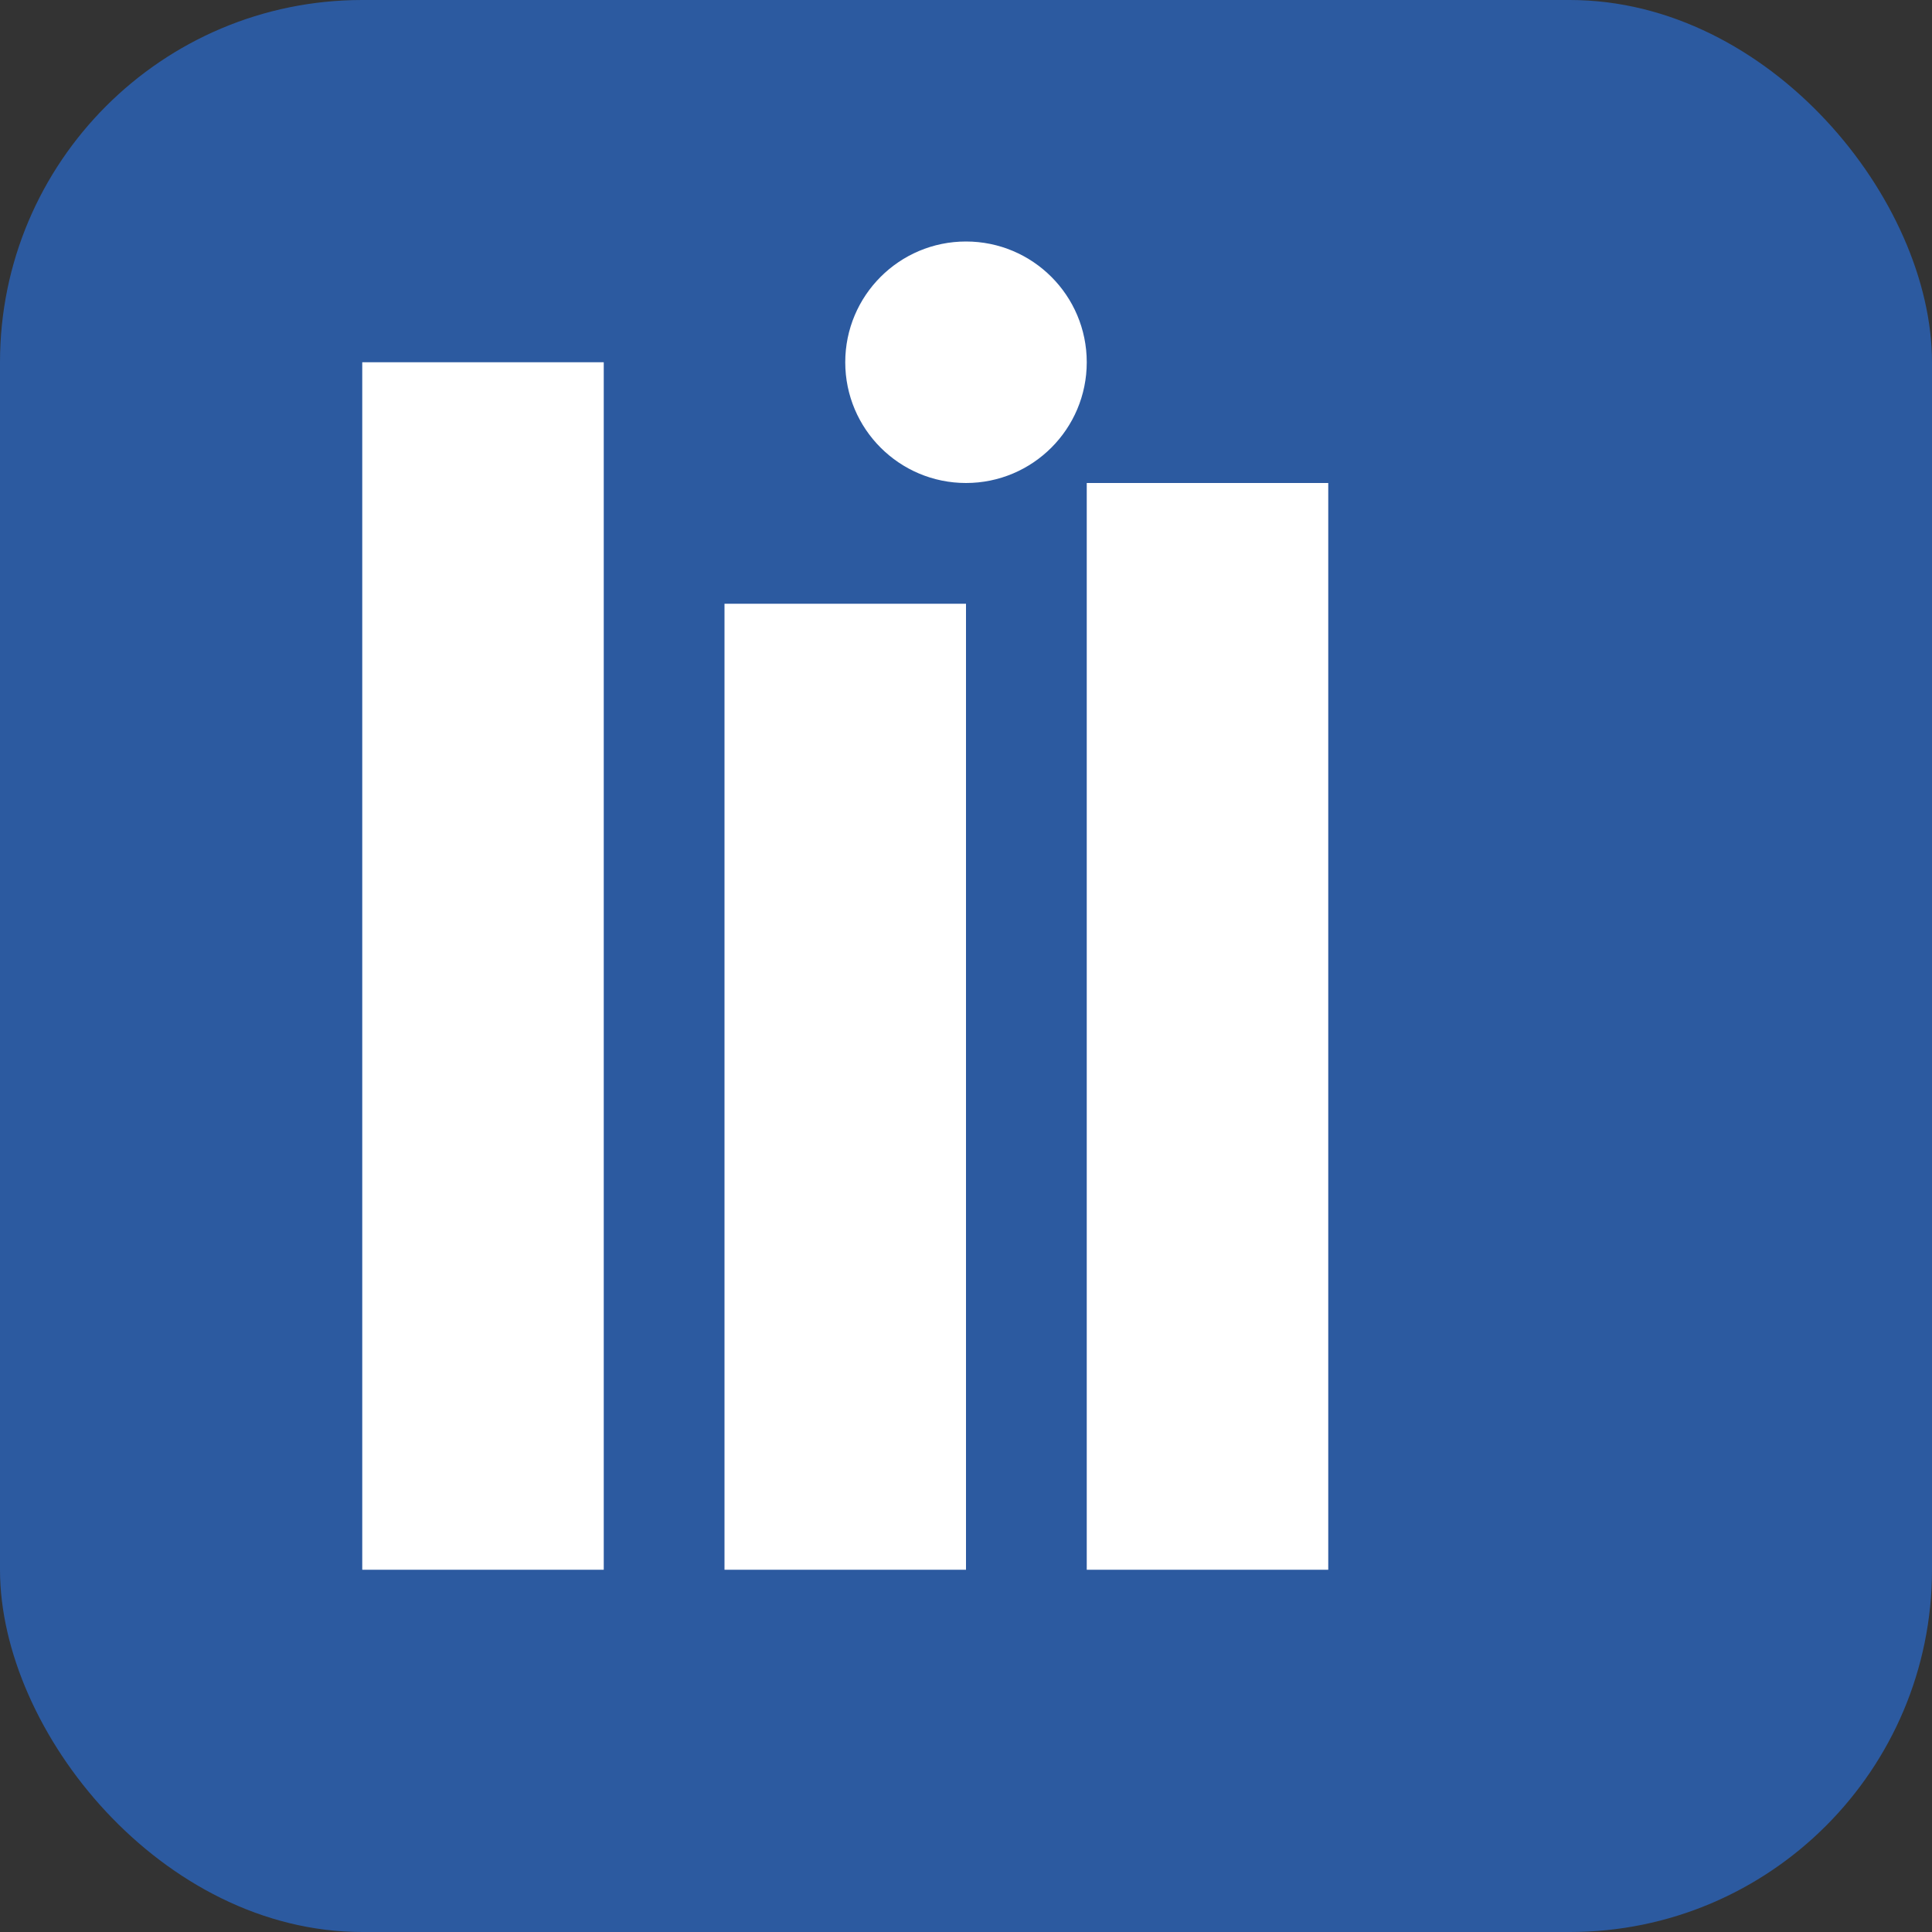
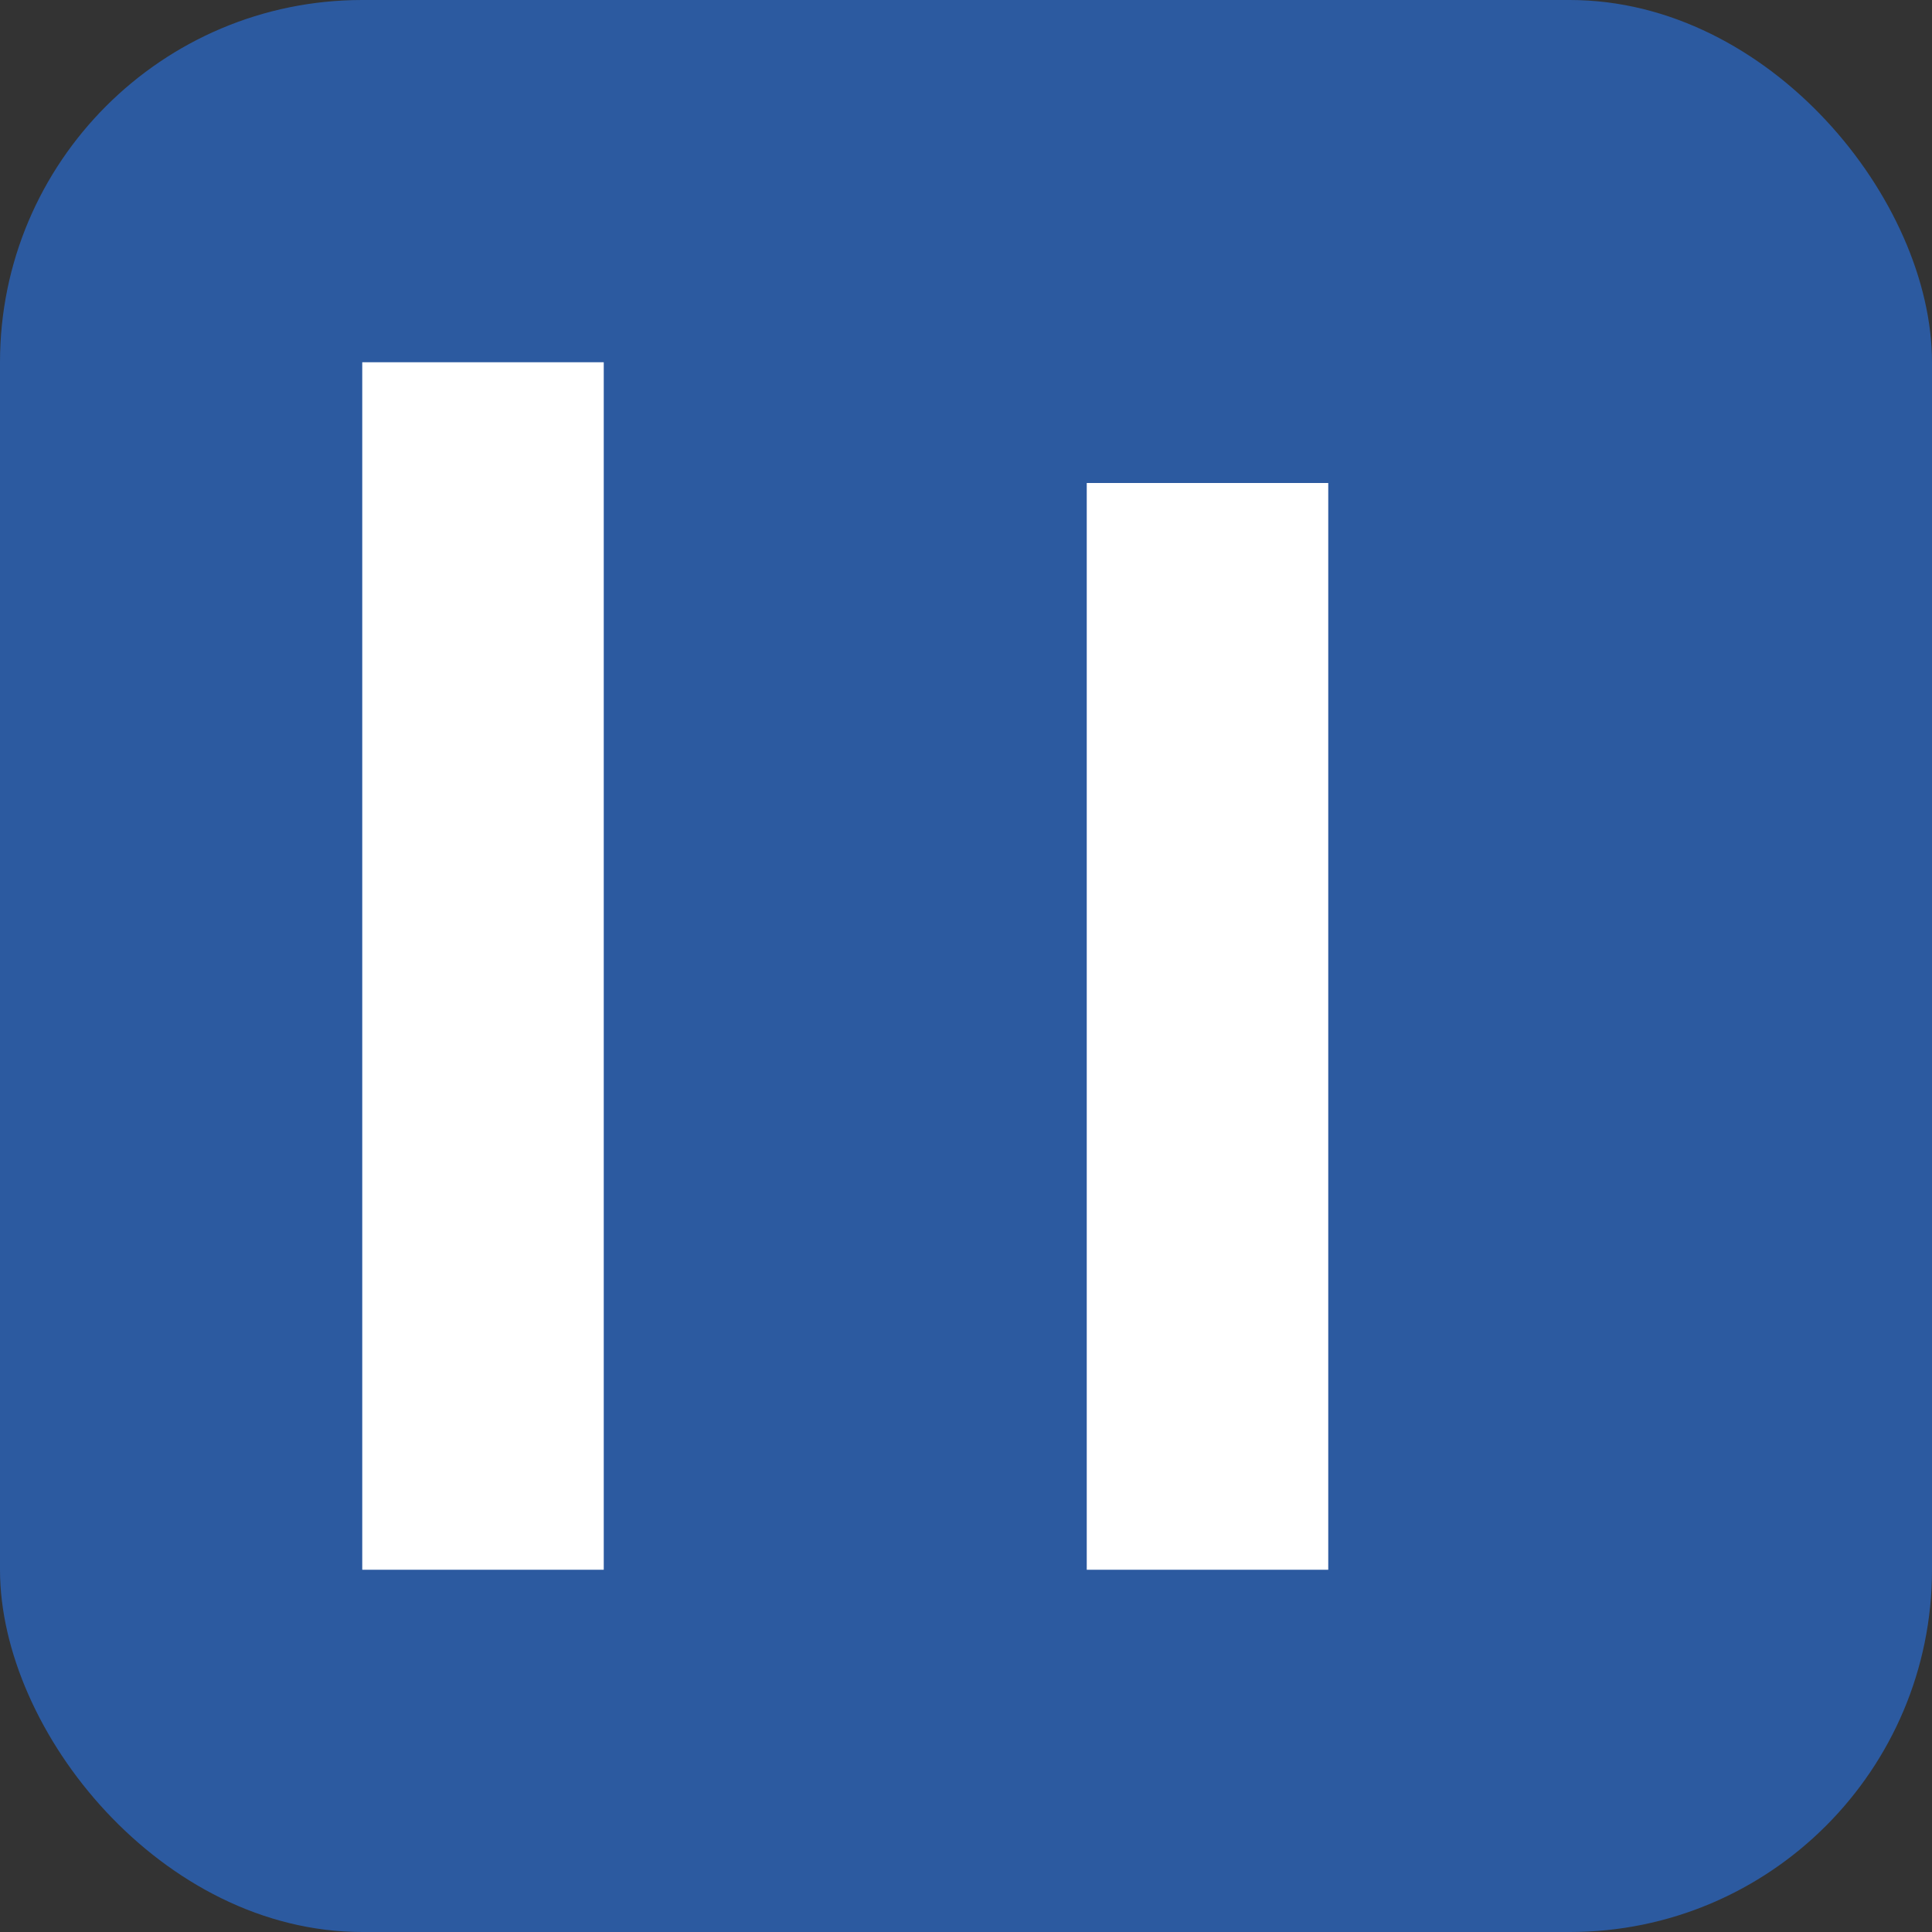
<svg xmlns="http://www.w3.org/2000/svg" width="32" height="32" viewBox="0 0 32 32" fill="none">
  <rect x="0" y="0" width="32" height="32" fill="#333333" stroke="none" />
  <rect width="32" height="32" rx="6" fill="#2c5aa0" />
  <rect x="6" y="6" width="4" height="20" fill="white" />
-   <rect x="12" y="10" width="4" height="16" fill="white" />
  <rect x="18" y="8" width="4" height="18" fill="white" />
-   <circle cx="16" cy="6" r="2" fill="white" />
</svg>